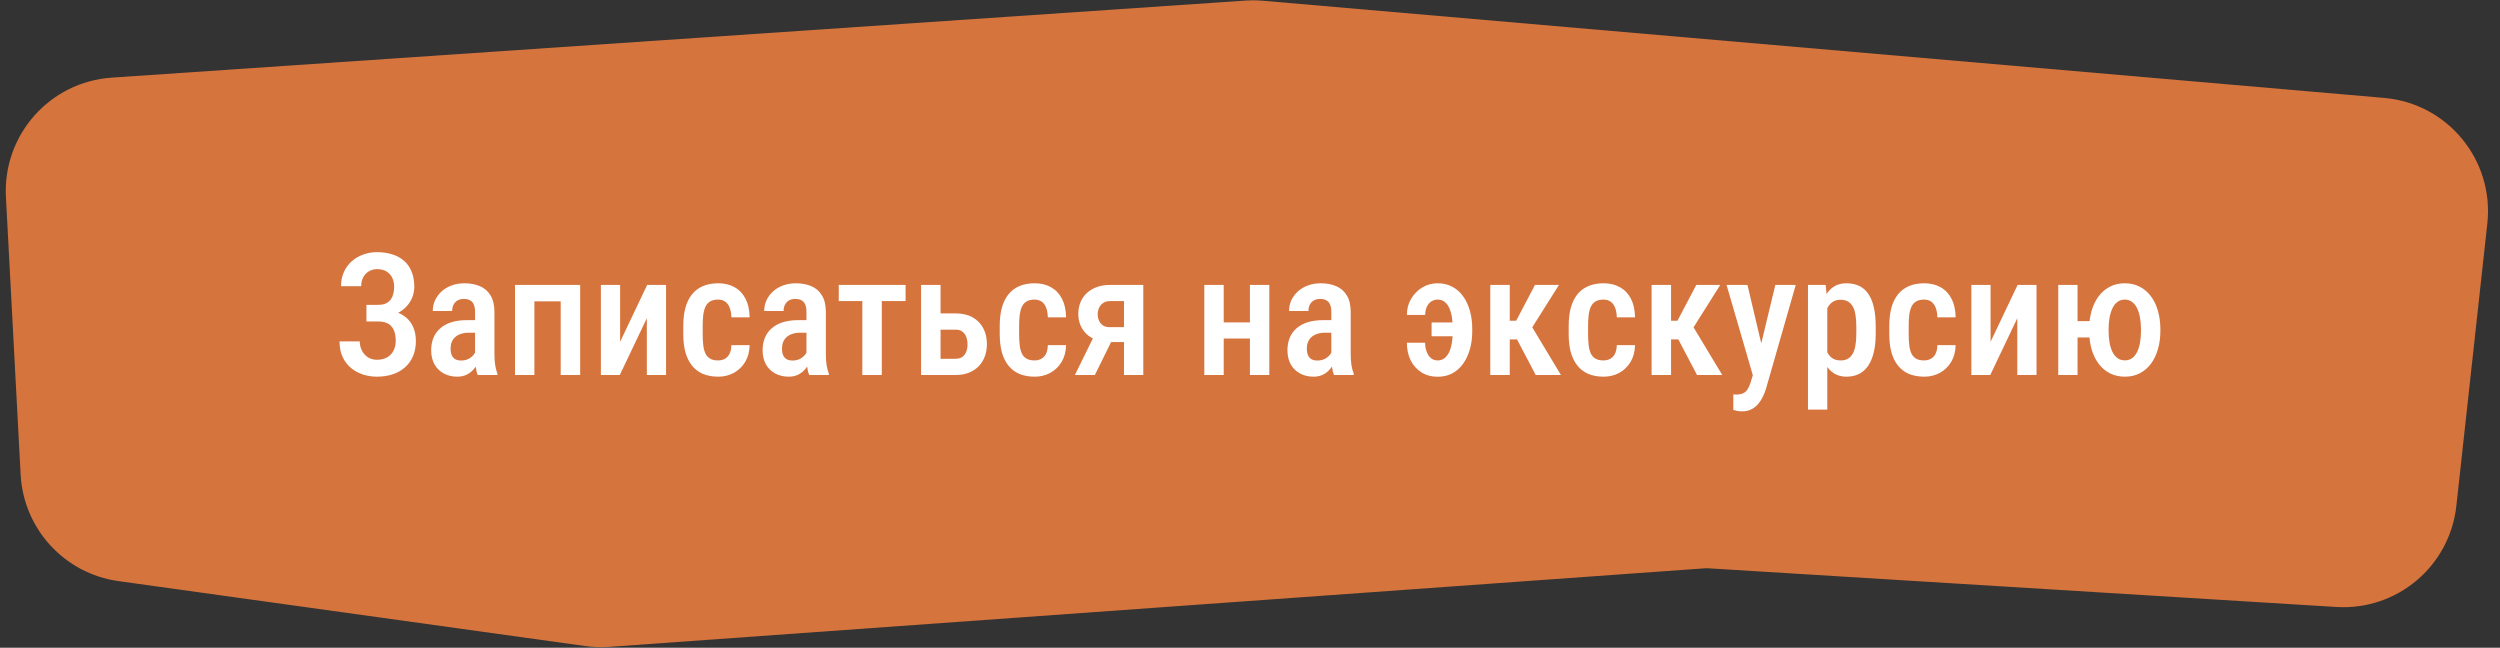
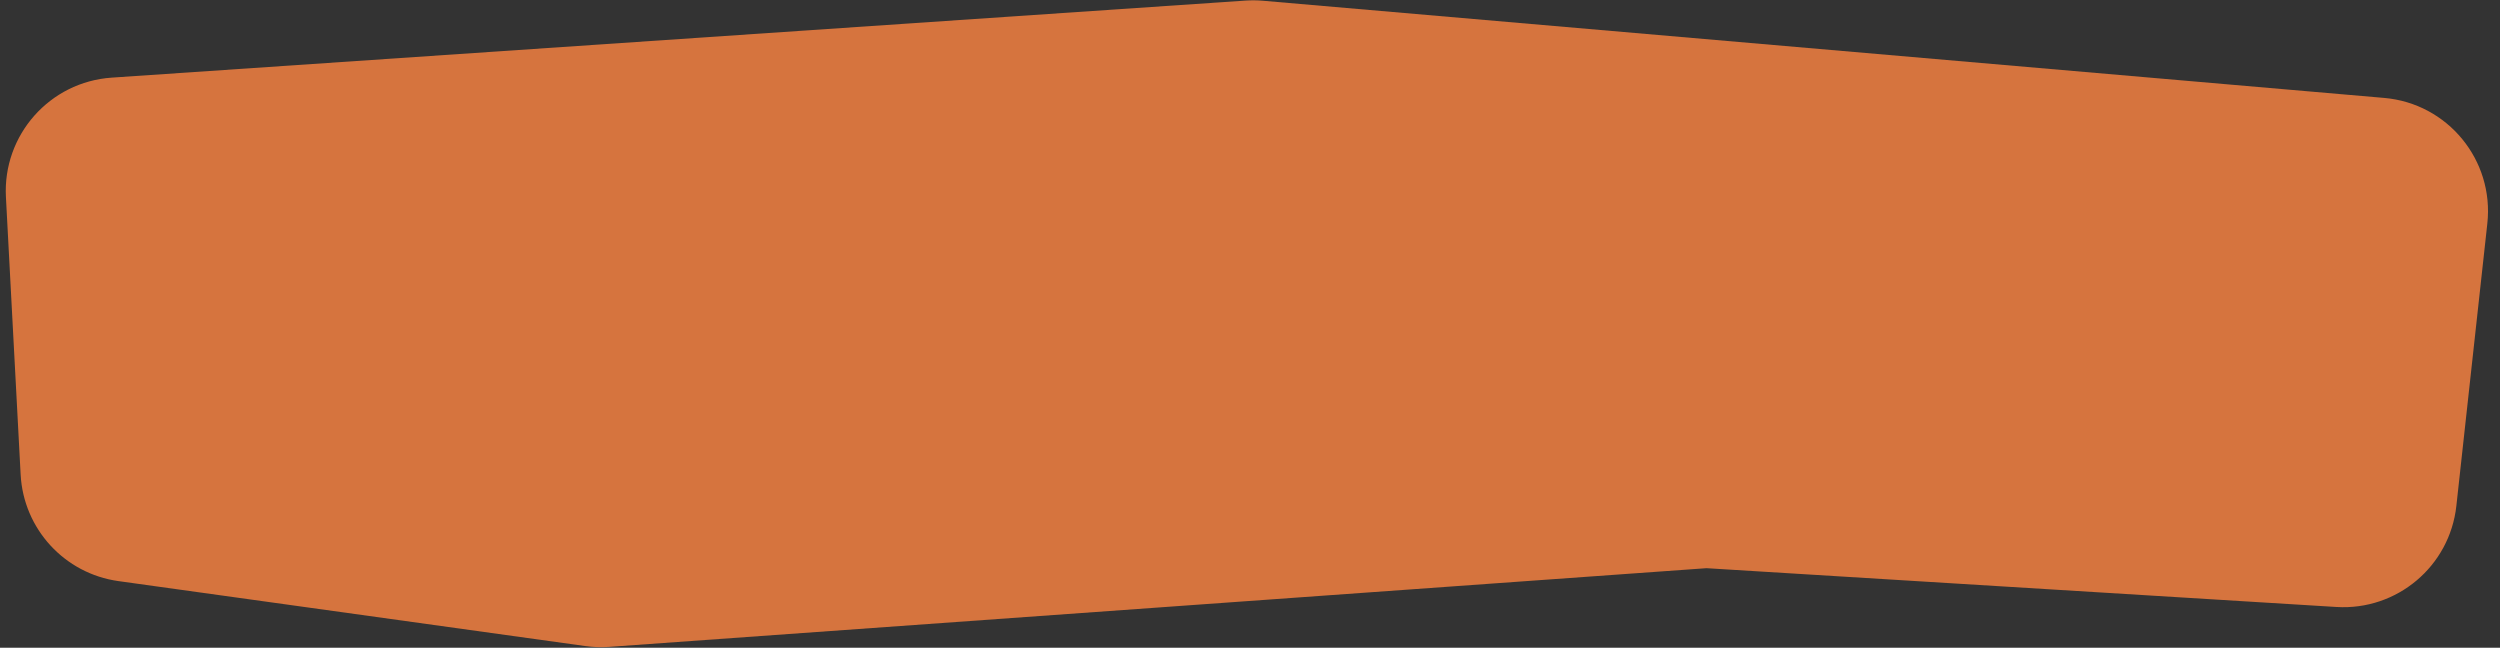
<svg xmlns="http://www.w3.org/2000/svg" width="220" height="57" viewBox="0 0 220 57" fill="none">
  <rect x="0" y="0" width="220" height="57" fill="#333333" stroke="none" />
  <path d="M0.521 17.338C0.232 11.881 4.377 7.203 9.829 6.832L109.604 0.052C110.118 0.018 110.633 0.022 111.146 0.067L209.808 8.617C215.399 9.101 219.496 14.091 218.885 19.67L216.159 44.523C215.577 49.829 210.931 53.742 205.604 53.414L150.171 50L53.61 56.925C52.912 56.975 52.21 56.951 51.517 56.855L10.424 51.137C5.679 50.477 2.069 46.545 1.816 41.762L0.521 17.338Z" fill="#D6743E" />
-   <path d="M33.484 27.888H32.246V26.826H33.294C33.626 26.826 33.892 26.76 34.092 26.628C34.297 26.496 34.446 26.311 34.539 26.071C34.636 25.832 34.685 25.554 34.685 25.236C34.685 24.953 34.631 24.694 34.524 24.46C34.416 24.226 34.251 24.038 34.026 23.896C33.806 23.754 33.523 23.684 33.176 23.684C32.917 23.684 32.681 23.747 32.466 23.874C32.256 23.996 32.09 24.169 31.968 24.394C31.846 24.619 31.785 24.882 31.785 25.185H30.012C30.012 24.721 30.095 24.306 30.261 23.94C30.427 23.569 30.657 23.254 30.95 22.995C31.243 22.736 31.58 22.539 31.96 22.402C32.346 22.26 32.752 22.189 33.176 22.189C33.674 22.189 34.123 22.255 34.524 22.387C34.929 22.514 35.276 22.705 35.564 22.959C35.852 23.212 36.072 23.53 36.223 23.911C36.379 24.287 36.458 24.724 36.458 25.222C36.458 25.588 36.387 25.932 36.245 26.254C36.103 26.577 35.901 26.86 35.637 27.104C35.373 27.348 35.059 27.541 34.692 27.683C34.331 27.819 33.928 27.888 33.484 27.888ZM32.246 27.25H33.484C33.972 27.25 34.407 27.311 34.788 27.434C35.173 27.556 35.501 27.734 35.769 27.968C36.038 28.203 36.243 28.493 36.384 28.84C36.526 29.182 36.597 29.575 36.597 30.019C36.597 30.517 36.511 30.961 36.34 31.352C36.174 31.738 35.938 32.065 35.63 32.334C35.327 32.602 34.966 32.805 34.546 32.941C34.131 33.078 33.672 33.147 33.169 33.147C32.769 33.147 32.373 33.088 31.982 32.971C31.597 32.849 31.245 32.663 30.928 32.414C30.61 32.16 30.356 31.838 30.166 31.447C29.976 31.057 29.88 30.588 29.88 30.041H31.66C31.66 30.339 31.724 30.612 31.851 30.861C31.982 31.105 32.161 31.301 32.385 31.447C32.615 31.589 32.878 31.66 33.176 31.66C33.528 31.66 33.826 31.589 34.07 31.447C34.314 31.306 34.499 31.11 34.627 30.861C34.758 30.607 34.824 30.324 34.824 30.012C34.824 29.714 34.79 29.455 34.722 29.235C34.658 29.016 34.56 28.837 34.429 28.701C34.302 28.559 34.143 28.456 33.953 28.393C33.762 28.325 33.54 28.291 33.286 28.291H32.246V27.25ZM41.804 31.389V27.441C41.804 27.168 41.765 26.948 41.687 26.782C41.614 26.616 41.504 26.496 41.357 26.423C41.216 26.345 41.038 26.306 40.823 26.306C40.598 26.306 40.408 26.352 40.252 26.445C40.1 26.538 39.985 26.665 39.907 26.826C39.829 26.982 39.79 27.163 39.79 27.368H38.084C38.084 27.05 38.147 26.745 38.274 26.452C38.406 26.159 38.594 25.898 38.838 25.669C39.082 25.439 39.377 25.258 39.724 25.127C40.071 24.995 40.456 24.929 40.881 24.929C41.389 24.929 41.841 25.014 42.236 25.185C42.632 25.351 42.942 25.622 43.166 25.998C43.396 26.369 43.511 26.857 43.511 27.463V31.162C43.511 31.528 43.533 31.855 43.577 32.143C43.626 32.426 43.691 32.673 43.774 32.883V33H42.039C41.96 32.81 41.902 32.565 41.863 32.268C41.824 31.97 41.804 31.677 41.804 31.389ZM42.031 28.173L42.039 29.279H41.218C40.974 29.279 40.754 29.314 40.559 29.382C40.364 29.445 40.198 29.538 40.061 29.66C39.929 29.777 39.827 29.921 39.753 30.092C39.685 30.263 39.651 30.451 39.651 30.656C39.651 30.905 39.685 31.108 39.753 31.264C39.827 31.42 39.932 31.538 40.068 31.616C40.21 31.689 40.381 31.726 40.581 31.726C40.855 31.726 41.091 31.667 41.291 31.55C41.497 31.428 41.653 31.281 41.76 31.11C41.873 30.939 41.916 30.783 41.892 30.642L42.28 31.352C42.241 31.538 42.168 31.733 42.06 31.938C41.958 32.143 41.824 32.338 41.658 32.524C41.492 32.709 41.291 32.861 41.057 32.978C40.823 33.09 40.552 33.147 40.244 33.147C39.8 33.147 39.404 33.054 39.058 32.868C38.711 32.683 38.438 32.416 38.237 32.07C38.042 31.718 37.944 31.298 37.944 30.81C37.944 30.415 38.01 30.056 38.142 29.733C38.274 29.411 38.469 29.135 38.728 28.906C38.987 28.671 39.312 28.491 39.702 28.364C40.098 28.237 40.559 28.173 41.086 28.173H42.031ZM49.692 25.075V26.518H46.645V25.075H49.692ZM47.026 25.075V33H45.32V25.075H47.026ZM51.055 25.075V33H49.341V25.075H51.055ZM54.57 30.078L56.951 25.075H58.613V33H56.921V28.005L54.541 33H52.878V25.075H54.57V30.078ZM63.191 31.718C63.411 31.718 63.606 31.672 63.777 31.579C63.953 31.486 64.092 31.342 64.194 31.147C64.297 30.947 64.353 30.688 64.363 30.371H65.967C65.957 30.932 65.828 31.423 65.579 31.843C65.33 32.258 64.998 32.58 64.582 32.81C64.172 33.034 63.716 33.147 63.213 33.147C62.69 33.147 62.234 33.063 61.843 32.898C61.458 32.727 61.138 32.48 60.884 32.158C60.63 31.835 60.44 31.445 60.312 30.986C60.19 30.522 60.129 29.992 60.129 29.396V28.679C60.129 28.088 60.19 27.561 60.312 27.097C60.44 26.633 60.63 26.24 60.884 25.918C61.138 25.595 61.458 25.351 61.843 25.185C62.229 25.014 62.683 24.929 63.206 24.929C63.762 24.929 64.243 25.046 64.648 25.28C65.059 25.51 65.378 25.847 65.608 26.291C65.837 26.735 65.957 27.28 65.967 27.924H64.363C64.353 27.582 64.302 27.297 64.209 27.067C64.116 26.833 63.984 26.657 63.813 26.54C63.648 26.423 63.438 26.364 63.184 26.364C62.905 26.364 62.676 26.418 62.495 26.525C62.319 26.628 62.183 26.779 62.085 26.98C61.992 27.18 61.926 27.424 61.887 27.712C61.853 27.995 61.836 28.317 61.836 28.679V29.396C61.836 29.768 61.853 30.097 61.887 30.385C61.921 30.669 61.985 30.91 62.078 31.11C62.175 31.311 62.315 31.462 62.495 31.564C62.676 31.667 62.908 31.718 63.191 31.718ZM70.969 31.389V27.441C70.969 27.168 70.93 26.948 70.852 26.782C70.779 26.616 70.669 26.496 70.522 26.423C70.381 26.345 70.203 26.306 69.988 26.306C69.763 26.306 69.573 26.352 69.416 26.445C69.265 26.538 69.15 26.665 69.072 26.826C68.994 26.982 68.955 27.163 68.955 27.368H67.249C67.249 27.05 67.312 26.745 67.439 26.452C67.571 26.159 67.759 25.898 68.003 25.669C68.247 25.439 68.543 25.258 68.889 25.127C69.236 24.995 69.622 24.929 70.046 24.929C70.554 24.929 71.006 25.014 71.401 25.185C71.797 25.351 72.107 25.622 72.332 25.998C72.561 26.369 72.676 26.857 72.676 27.463V31.162C72.676 31.528 72.698 31.855 72.742 32.143C72.79 32.426 72.856 32.673 72.939 32.883V33H71.204C71.126 32.81 71.067 32.565 71.028 32.268C70.989 31.97 70.969 31.677 70.969 31.389ZM71.196 28.173L71.204 29.279H70.383C70.139 29.279 69.919 29.314 69.724 29.382C69.529 29.445 69.363 29.538 69.226 29.66C69.094 29.777 68.992 29.921 68.918 30.092C68.85 30.263 68.816 30.451 68.816 30.656C68.816 30.905 68.85 31.108 68.918 31.264C68.992 31.42 69.097 31.538 69.233 31.616C69.375 31.689 69.546 31.726 69.746 31.726C70.019 31.726 70.256 31.667 70.457 31.55C70.662 31.428 70.818 31.281 70.925 31.11C71.038 30.939 71.082 30.783 71.057 30.642L71.445 31.352C71.406 31.538 71.333 31.733 71.226 31.938C71.123 32.143 70.989 32.338 70.823 32.524C70.657 32.709 70.457 32.861 70.222 32.978C69.988 33.09 69.717 33.147 69.409 33.147C68.965 33.147 68.569 33.054 68.223 32.868C67.876 32.683 67.603 32.416 67.402 32.07C67.207 31.718 67.109 31.298 67.109 30.81C67.109 30.415 67.175 30.056 67.307 29.733C67.439 29.411 67.634 29.135 67.893 28.906C68.152 28.671 68.477 28.491 68.867 28.364C69.263 28.237 69.724 28.173 70.251 28.173H71.196ZM77.598 25.075V33H75.884V25.075H77.598ZM79.692 25.075V26.496H73.811V25.075H79.692ZM82.212 27.58H84.094C84.685 27.58 85.183 27.695 85.588 27.924C85.999 28.154 86.311 28.474 86.526 28.884C86.741 29.289 86.848 29.755 86.848 30.283C86.848 30.669 86.787 31.027 86.665 31.359C86.543 31.691 86.365 31.98 86.13 32.224C85.896 32.468 85.608 32.658 85.266 32.795C84.929 32.932 84.539 33 84.094 33H81.055V25.075H82.769V31.572H84.094C84.353 31.572 84.558 31.511 84.71 31.389C84.866 31.267 84.976 31.11 85.039 30.92C85.107 30.73 85.142 30.524 85.142 30.305C85.142 30.085 85.107 29.877 85.039 29.682C84.976 29.482 84.866 29.321 84.71 29.199C84.558 29.072 84.353 29.008 84.094 29.008H82.212V27.58ZM91.038 31.718C91.257 31.718 91.453 31.672 91.624 31.579C91.799 31.486 91.939 31.342 92.041 31.147C92.144 30.947 92.2 30.688 92.21 30.371H93.814C93.804 30.932 93.674 31.423 93.425 31.843C93.176 32.258 92.844 32.58 92.429 32.81C92.019 33.034 91.562 33.147 91.06 33.147C90.537 33.147 90.081 33.063 89.69 32.898C89.304 32.727 88.984 32.48 88.731 32.158C88.477 31.835 88.286 31.445 88.159 30.986C88.037 30.522 87.976 29.992 87.976 29.396V28.679C87.976 28.088 88.037 27.561 88.159 27.097C88.286 26.633 88.477 26.24 88.731 25.918C88.984 25.595 89.304 25.351 89.69 25.185C90.076 25.014 90.53 24.929 91.052 24.929C91.609 24.929 92.09 25.046 92.495 25.28C92.905 25.51 93.225 25.847 93.455 26.291C93.684 26.735 93.804 27.28 93.814 27.924H92.21C92.2 27.582 92.148 27.297 92.056 27.067C91.963 26.833 91.831 26.657 91.66 26.54C91.494 26.423 91.284 26.364 91.03 26.364C90.752 26.364 90.522 26.418 90.342 26.525C90.166 26.628 90.029 26.779 89.932 26.98C89.839 27.18 89.773 27.424 89.734 27.712C89.7 27.995 89.683 28.317 89.683 28.679V29.396C89.683 29.768 89.7 30.097 89.734 30.385C89.768 30.669 89.832 30.91 89.924 31.11C90.022 31.311 90.161 31.462 90.342 31.564C90.522 31.667 90.754 31.718 91.038 31.718ZM96.501 29.118H98.259L96.348 33H94.59L96.501 29.118ZM97.673 25.075H100.61V33H98.911V26.496H97.673C97.429 26.496 97.227 26.555 97.065 26.672C96.904 26.784 96.785 26.931 96.707 27.111C96.633 27.287 96.597 27.47 96.597 27.661C96.597 27.846 96.633 28.027 96.707 28.203C96.78 28.373 96.892 28.515 97.043 28.627C97.2 28.735 97.395 28.789 97.629 28.789H99.46V30.1H97.629C97.205 30.1 96.821 30.039 96.48 29.916C96.143 29.79 95.855 29.616 95.615 29.396C95.381 29.172 95.2 28.908 95.073 28.605C94.951 28.303 94.89 27.973 94.89 27.617C94.89 27.25 94.954 26.914 95.081 26.606C95.207 26.294 95.391 26.025 95.63 25.8C95.874 25.571 96.167 25.393 96.509 25.266C96.851 25.139 97.239 25.075 97.673 25.075ZM110.461 28.371V29.792H107.202V28.371H110.461ZM107.686 25.075V33H105.979V25.075H107.686ZM111.699 25.075V33H109.993V25.075H111.699ZM117.156 31.389V27.441C117.156 27.168 117.117 26.948 117.039 26.782C116.965 26.616 116.855 26.496 116.709 26.423C116.567 26.345 116.389 26.306 116.174 26.306C115.95 26.306 115.759 26.352 115.603 26.445C115.452 26.538 115.337 26.665 115.259 26.826C115.181 26.982 115.142 27.163 115.142 27.368H113.435C113.435 27.05 113.499 26.745 113.625 26.452C113.757 26.159 113.945 25.898 114.189 25.669C114.434 25.439 114.729 25.258 115.076 25.127C115.422 24.995 115.808 24.929 116.233 24.929C116.741 24.929 117.192 25.014 117.588 25.185C117.983 25.351 118.293 25.622 118.518 25.998C118.748 26.369 118.862 26.857 118.862 27.463V31.162C118.862 31.528 118.884 31.855 118.928 32.143C118.977 32.426 119.043 32.673 119.126 32.883V33H117.39C117.312 32.81 117.253 32.565 117.214 32.268C117.175 31.97 117.156 31.677 117.156 31.389ZM117.383 28.173L117.39 29.279H116.57C116.326 29.279 116.106 29.314 115.911 29.382C115.715 29.445 115.549 29.538 115.413 29.66C115.281 29.777 115.178 29.921 115.105 30.092C115.037 30.263 115.002 30.451 115.002 30.656C115.002 30.905 115.037 31.108 115.105 31.264C115.178 31.42 115.283 31.538 115.42 31.616C115.562 31.689 115.732 31.726 115.933 31.726C116.206 31.726 116.443 31.667 116.643 31.55C116.848 31.428 117.004 31.281 117.112 31.11C117.224 30.939 117.268 30.783 117.244 30.642L117.632 31.352C117.593 31.538 117.52 31.733 117.412 31.938C117.31 32.143 117.175 32.338 117.009 32.524C116.843 32.709 116.643 32.861 116.409 32.978C116.174 33.09 115.903 33.147 115.596 33.147C115.151 33.147 114.756 33.054 114.409 32.868C114.062 32.683 113.789 32.416 113.589 32.07C113.394 31.718 113.296 31.298 113.296 30.81C113.296 30.415 113.362 30.056 113.494 29.733C113.625 29.411 113.821 29.135 114.08 28.906C114.338 28.671 114.663 28.491 115.054 28.364C115.449 28.237 115.911 28.173 116.438 28.173H117.383ZM126.509 26.364C126.304 26.364 126.116 26.42 125.945 26.533C125.779 26.645 125.649 26.804 125.557 27.009C125.464 27.209 125.417 27.443 125.417 27.712H123.806C123.806 27.189 123.928 26.721 124.172 26.306C124.417 25.886 124.744 25.551 125.154 25.302C125.564 25.053 126.016 24.929 126.509 24.929C127.002 24.929 127.439 25.034 127.82 25.244C128.201 25.449 128.518 25.734 128.772 26.101C129.031 26.467 129.226 26.892 129.358 27.375C129.49 27.854 129.556 28.366 129.556 28.913V29.169C129.556 29.716 129.49 30.229 129.358 30.707C129.226 31.186 129.031 31.611 128.772 31.982C128.518 32.348 128.201 32.636 127.82 32.846C127.444 33.051 127.009 33.154 126.516 33.154C125.979 33.154 125.505 33.027 125.095 32.773C124.69 32.519 124.373 32.167 124.143 31.718C123.918 31.269 123.806 30.749 123.806 30.158H125.41C125.41 30.441 125.454 30.703 125.542 30.942C125.63 31.181 125.757 31.372 125.923 31.513C126.089 31.65 126.287 31.718 126.516 31.718C126.765 31.718 126.975 31.645 127.146 31.498C127.317 31.352 127.454 31.159 127.556 30.92C127.659 30.676 127.732 30.402 127.776 30.1C127.82 29.797 127.842 29.487 127.842 29.169V28.913C127.842 28.586 127.82 28.271 127.776 27.968C127.732 27.666 127.659 27.395 127.556 27.155C127.458 26.911 127.322 26.718 127.146 26.577C126.975 26.435 126.763 26.364 126.509 26.364ZM128.508 28.378V29.594H125.981V28.378H128.508ZM132.859 25.075V33H131.145V25.075H132.859ZM137.188 25.075L134.17 29.865H132.456L132.222 28.225H133.423L135.078 25.075H137.188ZM135.144 33L133.335 29.558L134.683 28.547L137.363 33H135.144ZM141.106 31.718C141.326 31.718 141.521 31.672 141.692 31.579C141.868 31.486 142.007 31.342 142.109 31.147C142.212 30.947 142.268 30.688 142.278 30.371H143.882C143.872 30.932 143.743 31.423 143.494 31.843C143.245 32.258 142.913 32.58 142.498 32.81C142.087 33.034 141.631 33.147 141.128 33.147C140.605 33.147 140.149 33.063 139.758 32.898C139.373 32.727 139.053 32.48 138.799 32.158C138.545 31.835 138.354 31.445 138.228 30.986C138.105 30.522 138.044 29.992 138.044 29.396V28.679C138.044 28.088 138.105 27.561 138.228 27.097C138.354 26.633 138.545 26.24 138.799 25.918C139.053 25.595 139.373 25.351 139.758 25.185C140.144 25.014 140.598 24.929 141.121 24.929C141.677 24.929 142.158 25.046 142.563 25.28C142.974 25.51 143.293 25.847 143.523 26.291C143.752 26.735 143.872 27.28 143.882 27.924H142.278C142.268 27.582 142.217 27.297 142.124 27.067C142.031 26.833 141.899 26.657 141.729 26.54C141.562 26.423 141.353 26.364 141.099 26.364C140.82 26.364 140.591 26.418 140.41 26.525C140.234 26.628 140.098 26.779 140 26.98C139.907 27.18 139.841 27.424 139.802 27.712C139.768 27.995 139.751 28.317 139.751 28.679V29.396C139.751 29.768 139.768 30.097 139.802 30.385C139.836 30.669 139.9 30.91 139.993 31.11C140.09 31.311 140.229 31.462 140.41 31.564C140.591 31.667 140.823 31.718 141.106 31.718ZM147.053 25.075V33H145.339V25.075H147.053ZM151.382 25.075L148.364 29.865H146.65L146.416 28.225H147.617L149.272 25.075H151.382ZM149.338 33L147.529 29.558L148.877 28.547L151.558 33H149.338ZM154.531 32.128L156.23 25.075H158.025L155.41 34.201C155.352 34.401 155.269 34.616 155.161 34.846C155.059 35.075 154.924 35.292 154.758 35.498C154.597 35.708 154.395 35.876 154.15 36.003C153.911 36.135 153.625 36.201 153.293 36.201C153.157 36.201 153.025 36.188 152.898 36.164C152.771 36.14 152.649 36.11 152.532 36.076V34.699C152.571 34.704 152.615 34.709 152.664 34.714C152.712 34.719 152.756 34.721 152.795 34.721C153.035 34.721 153.232 34.685 153.389 34.611C153.545 34.543 153.674 34.431 153.777 34.274C153.879 34.123 153.97 33.92 154.048 33.666L154.531 32.128ZM153.777 25.075L155.168 30.971L155.469 32.883L154.297 33.183L151.938 25.075H153.777ZM160.801 26.599V36.047H159.102V25.075H160.662L160.801 26.599ZM165.063 28.723V29.352C165.063 29.973 165.007 30.52 164.895 30.993C164.783 31.467 164.617 31.865 164.397 32.187C164.182 32.504 163.916 32.744 163.599 32.905C163.281 33.066 162.91 33.147 162.485 33.147C162.085 33.147 161.736 33.059 161.438 32.883C161.145 32.707 160.898 32.46 160.698 32.143C160.498 31.826 160.337 31.45 160.215 31.015C160.098 30.576 160.012 30.097 159.958 29.58V28.613C160.012 28.066 160.095 27.568 160.208 27.119C160.325 26.665 160.483 26.274 160.684 25.947C160.889 25.62 161.138 25.368 161.431 25.192C161.724 25.017 162.073 24.929 162.478 24.929C162.903 24.929 163.276 25.004 163.599 25.156C163.921 25.307 164.189 25.539 164.404 25.852C164.624 26.164 164.788 26.56 164.895 27.038C165.007 27.512 165.063 28.073 165.063 28.723ZM163.357 29.352V28.723C163.357 28.317 163.33 27.968 163.276 27.675C163.228 27.377 163.145 27.133 163.027 26.943C162.915 26.752 162.771 26.611 162.595 26.518C162.424 26.425 162.212 26.379 161.958 26.379C161.733 26.379 161.536 26.425 161.365 26.518C161.194 26.611 161.05 26.74 160.933 26.906C160.815 27.067 160.723 27.26 160.654 27.485C160.586 27.705 160.542 27.944 160.522 28.203V29.997C160.566 30.31 160.64 30.598 160.742 30.861C160.845 31.12 160.994 31.328 161.189 31.484C161.389 31.64 161.65 31.718 161.973 31.718C162.222 31.718 162.434 31.669 162.61 31.572C162.786 31.474 162.927 31.328 163.035 31.132C163.147 30.937 163.228 30.693 163.276 30.4C163.33 30.102 163.357 29.753 163.357 29.352ZM169.319 31.718C169.539 31.718 169.734 31.672 169.905 31.579C170.081 31.486 170.22 31.342 170.322 31.147C170.425 30.947 170.481 30.688 170.491 30.371H172.095C172.085 30.932 171.956 31.423 171.707 31.843C171.458 32.258 171.125 32.58 170.71 32.81C170.3 33.034 169.844 33.147 169.341 33.147C168.818 33.147 168.362 33.063 167.971 32.898C167.585 32.727 167.266 32.48 167.012 32.158C166.758 31.835 166.567 31.445 166.44 30.986C166.318 30.522 166.257 29.992 166.257 29.396V28.679C166.257 28.088 166.318 27.561 166.44 27.097C166.567 26.633 166.758 26.24 167.012 25.918C167.266 25.595 167.585 25.351 167.971 25.185C168.357 25.014 168.811 24.929 169.333 24.929C169.89 24.929 170.371 25.046 170.776 25.28C171.187 25.51 171.506 25.847 171.736 26.291C171.965 26.735 172.085 27.28 172.095 27.924H170.491C170.481 27.582 170.43 27.297 170.337 27.067C170.244 26.833 170.112 26.657 169.941 26.54C169.775 26.423 169.565 26.364 169.312 26.364C169.033 26.364 168.804 26.418 168.623 26.525C168.447 26.628 168.311 26.779 168.213 26.98C168.12 27.18 168.054 27.424 168.015 27.712C167.981 27.995 167.964 28.317 167.964 28.679V29.396C167.964 29.768 167.981 30.097 168.015 30.385C168.049 30.669 168.113 30.91 168.206 31.11C168.303 31.311 168.442 31.462 168.623 31.564C168.804 31.667 169.036 31.718 169.319 31.718ZM175.171 30.078L177.551 25.075H179.214V33H177.522V28.005L175.142 33H173.479V25.075H175.171V30.078ZM185.125 28.261V29.697H181.375V28.261H185.125ZM182.825 25.075V33H181.125V25.075H182.825ZM183.85 29.125V28.964C183.85 28.388 183.918 27.856 184.055 27.368C184.197 26.875 184.402 26.447 184.67 26.086C184.944 25.72 185.273 25.436 185.659 25.236C186.045 25.031 186.484 24.929 186.978 24.929C187.476 24.929 187.917 25.031 188.303 25.236C188.694 25.436 189.023 25.72 189.292 26.086C189.561 26.447 189.763 26.875 189.9 27.368C190.042 27.856 190.112 28.388 190.112 28.964V29.125C190.112 29.697 190.042 30.227 189.9 30.715C189.763 31.203 189.561 31.63 189.292 31.997C189.023 32.358 188.696 32.641 188.311 32.846C187.925 33.046 187.483 33.147 186.985 33.147C186.492 33.147 186.05 33.046 185.659 32.846C185.269 32.641 184.939 32.358 184.67 31.997C184.402 31.63 184.197 31.203 184.055 30.715C183.918 30.227 183.85 29.697 183.85 29.125ZM185.557 28.964V29.125C185.557 29.482 185.583 29.816 185.637 30.129C185.691 30.436 185.774 30.71 185.886 30.949C186.003 31.189 186.152 31.377 186.333 31.513C186.514 31.645 186.731 31.711 186.985 31.711C187.239 31.711 187.456 31.645 187.637 31.513C187.817 31.377 187.964 31.189 188.076 30.949C188.193 30.71 188.276 30.434 188.325 30.122C188.379 29.809 188.406 29.477 188.406 29.125V28.964C188.406 28.613 188.379 28.283 188.325 27.976C188.271 27.663 188.188 27.387 188.076 27.148C187.964 26.904 187.815 26.713 187.629 26.577C187.449 26.435 187.231 26.364 186.978 26.364C186.724 26.364 186.506 26.435 186.326 26.577C186.145 26.713 185.999 26.904 185.886 27.148C185.774 27.387 185.691 27.663 185.637 27.976C185.583 28.283 185.557 28.613 185.557 28.964Z" fill="white" />
</svg>